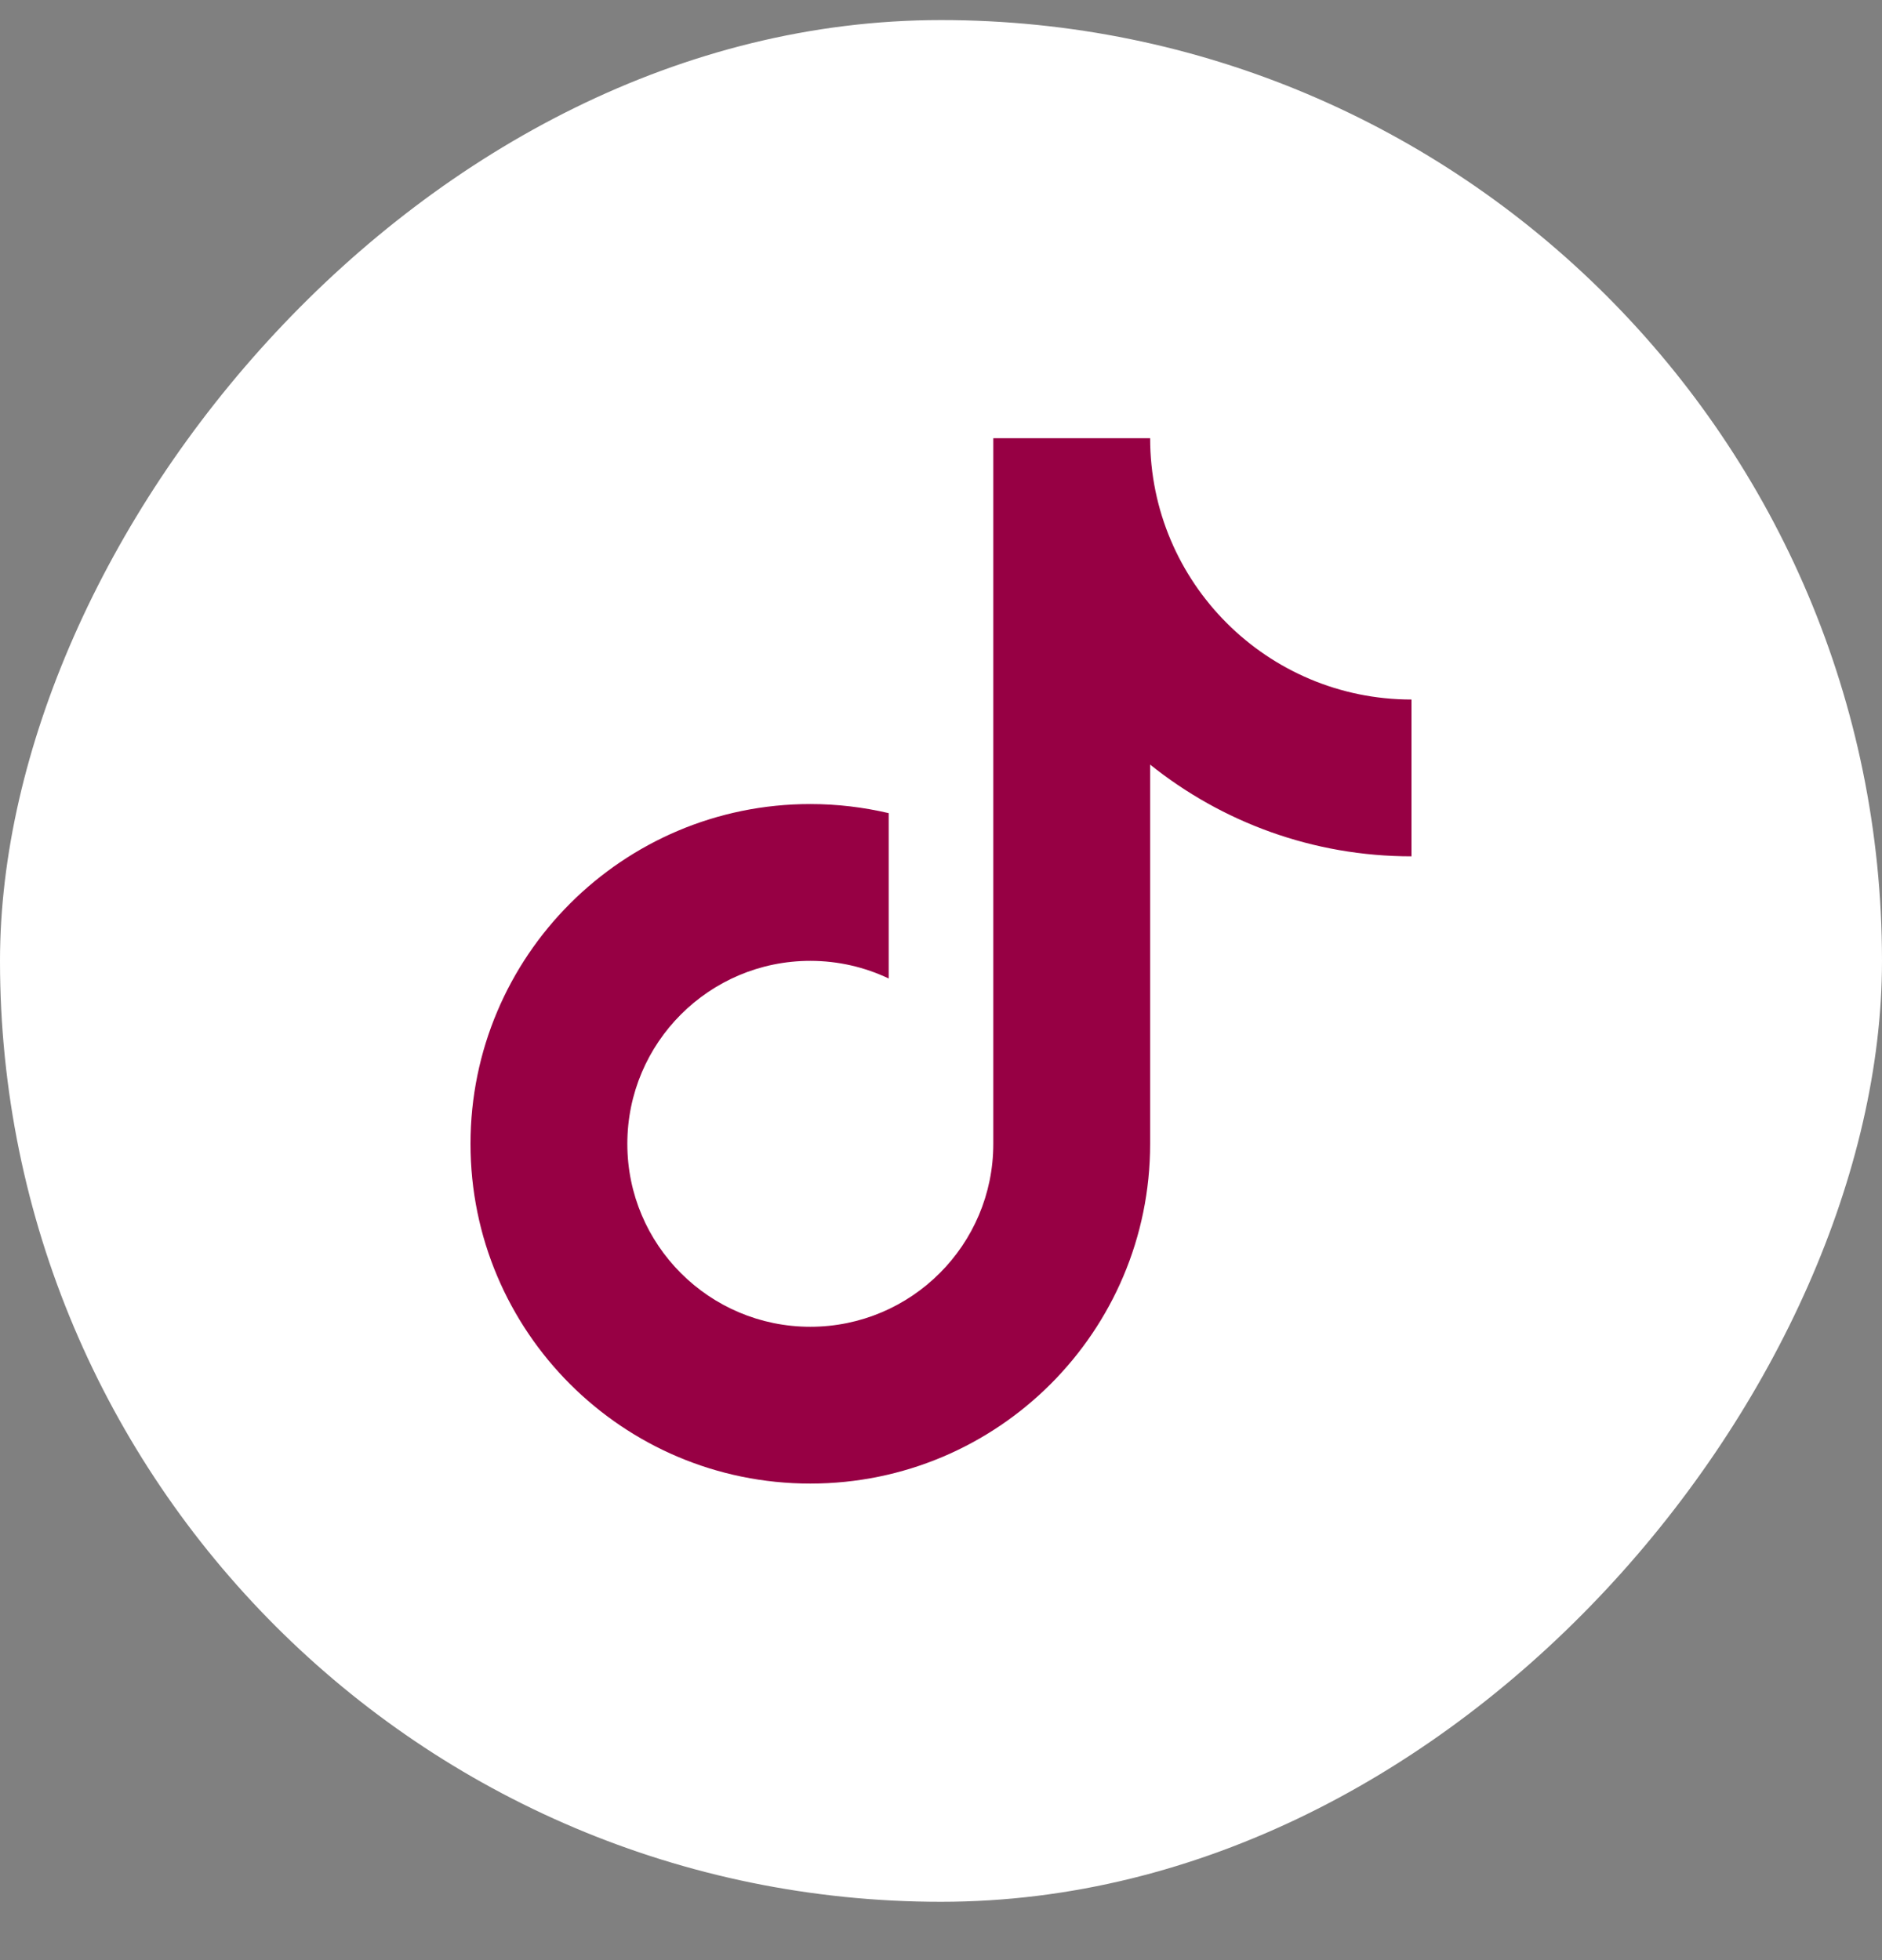
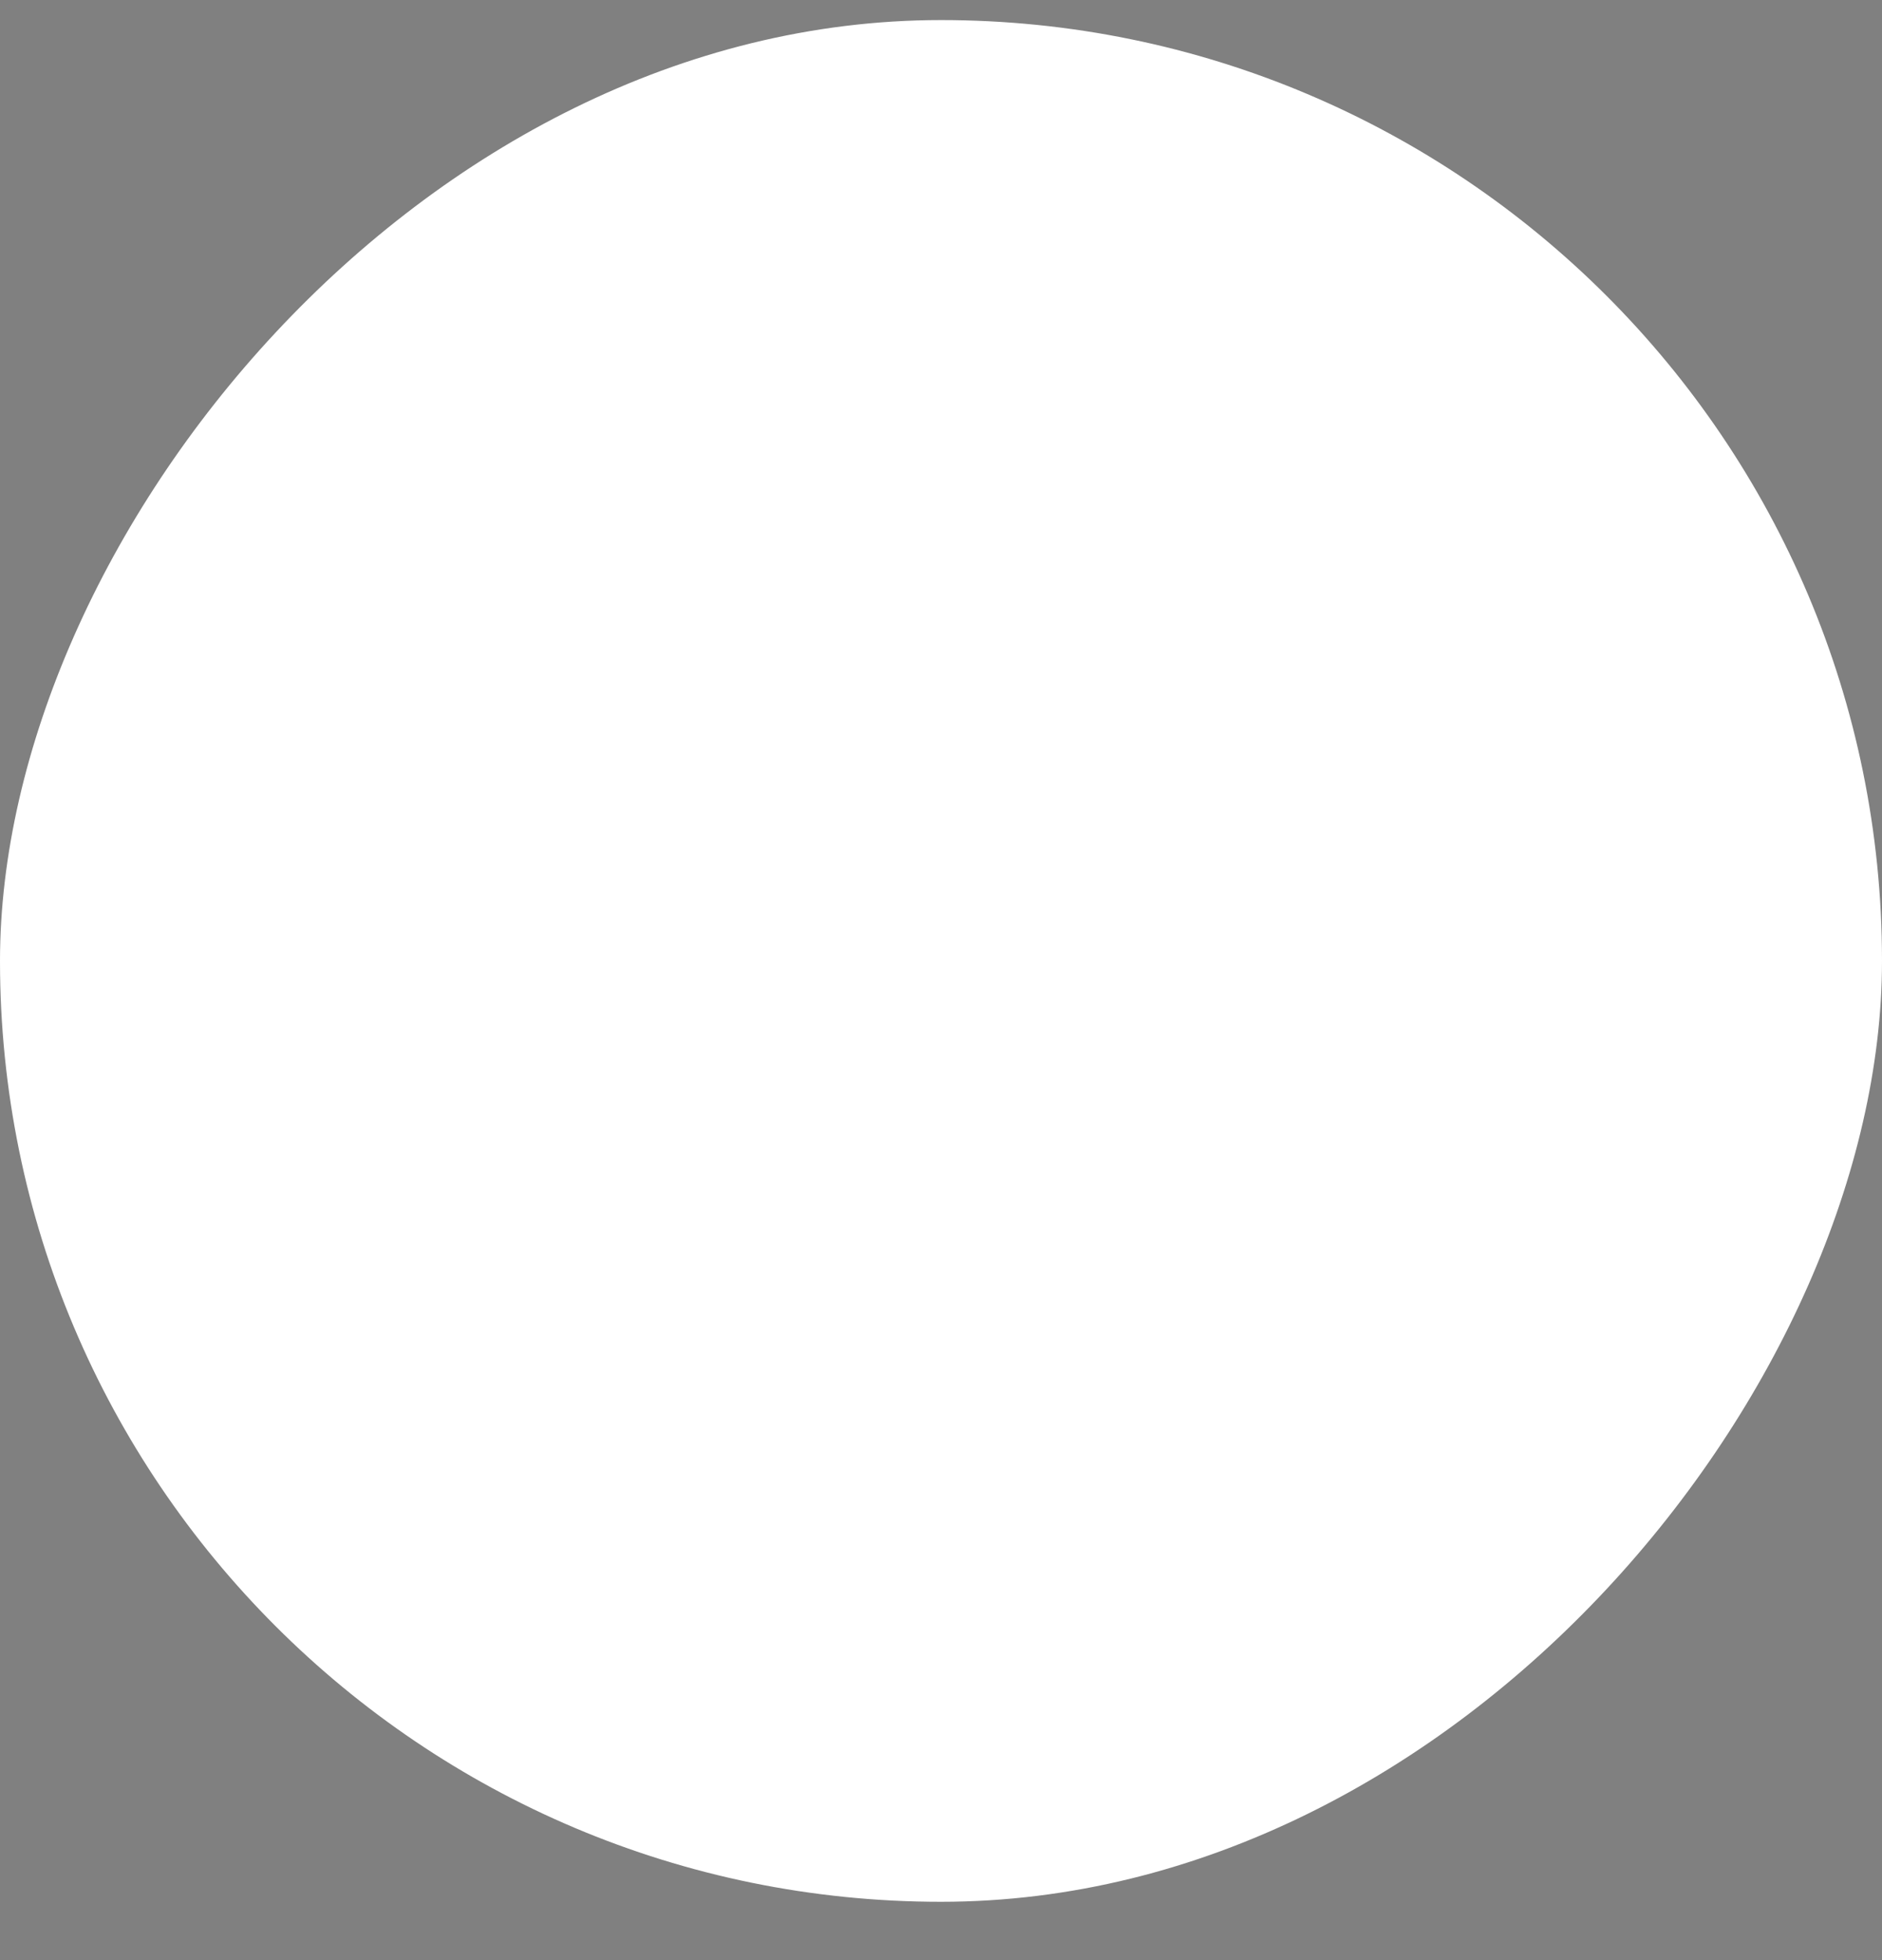
<svg xmlns="http://www.w3.org/2000/svg" width="24" height="25" viewBox="0 0 24 25" fill="none">
  <rect x="0" y="0" width="24" height="25" fill="#808080" stroke="none" />
  <rect width="24" height="24" rx="12" transform="matrix(-1 0 0 1 24 0.256)" fill="white" />
-   <path d="M14.667 9.752V14.589C14.667 16.982 12.727 18.922 10.333 18.922C7.94 18.922 6 16.982 6 14.589C6 12.196 7.94 10.255 10.333 10.255C10.678 10.255 11.012 10.296 11.333 10.371V12.48C11.03 12.336 10.691 12.255 10.333 12.255C9.045 12.255 8 13.3 8 14.589C8 15.877 9.045 16.922 10.333 16.922C11.622 16.922 12.667 15.877 12.667 14.589V5.589H14.667C14.667 7.43 16.159 8.922 18 8.922V10.922C16.739 10.922 15.58 10.484 14.667 9.752Z" fill="#970044" />
</svg>